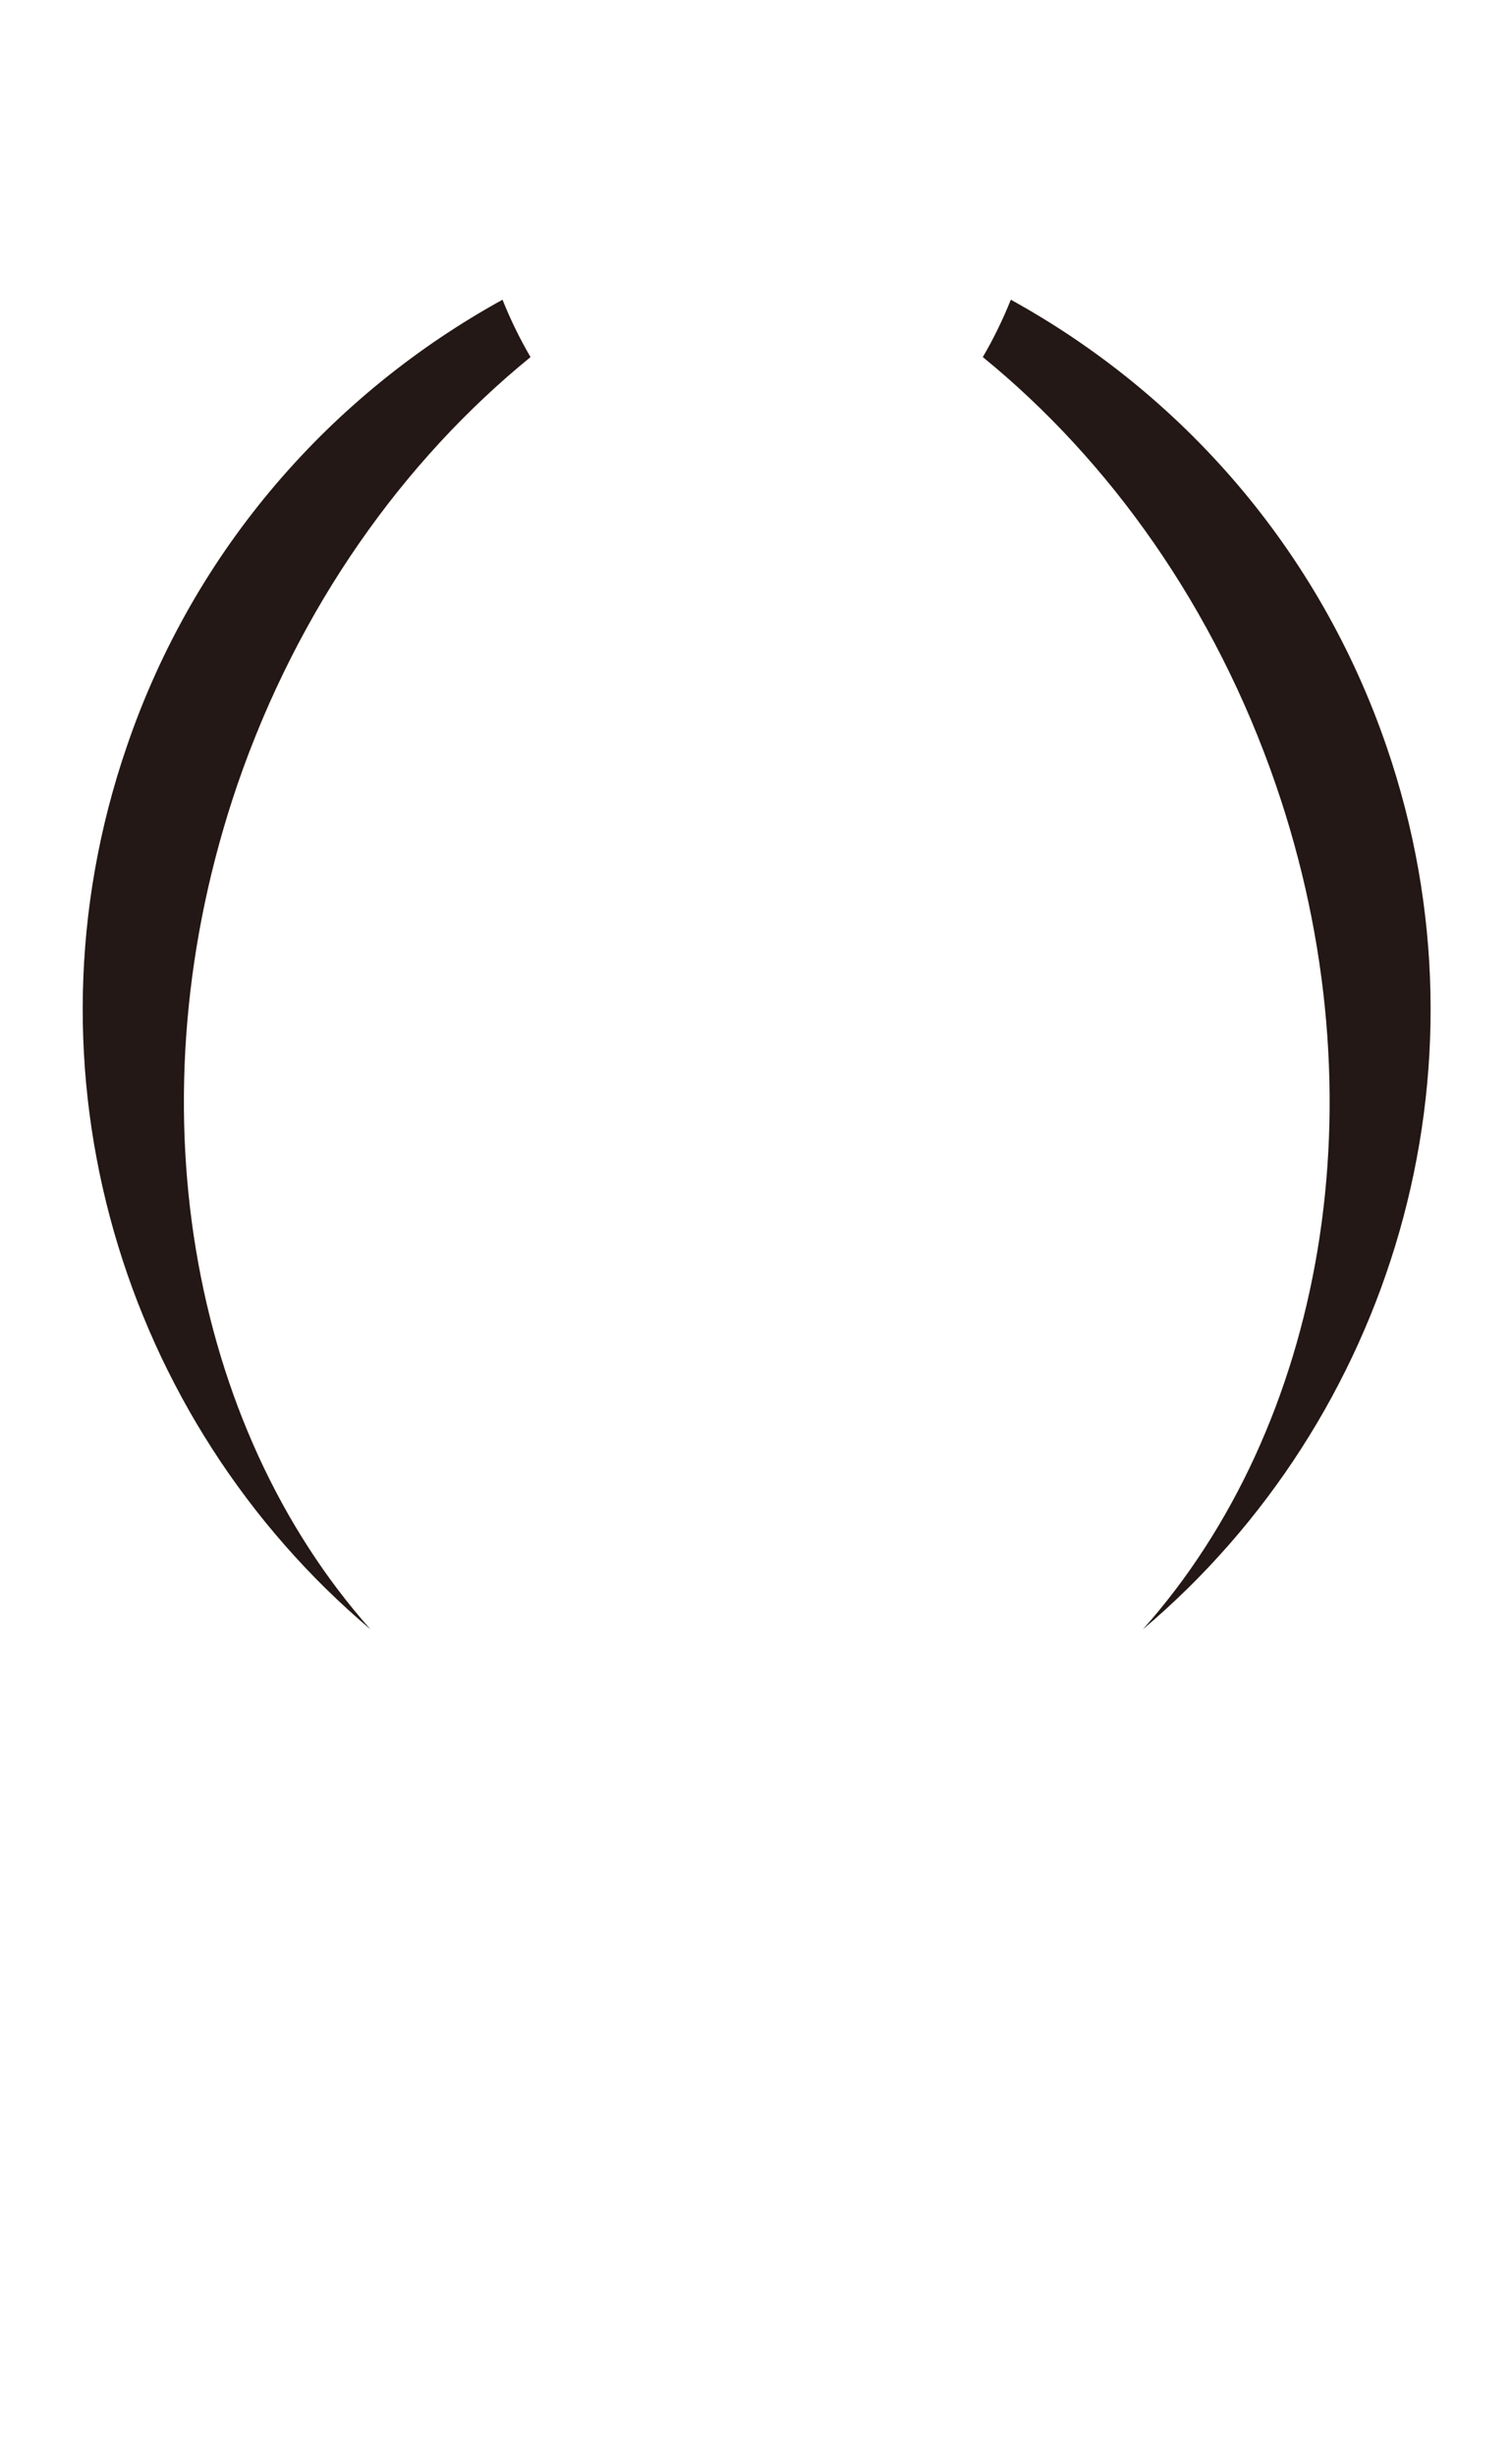
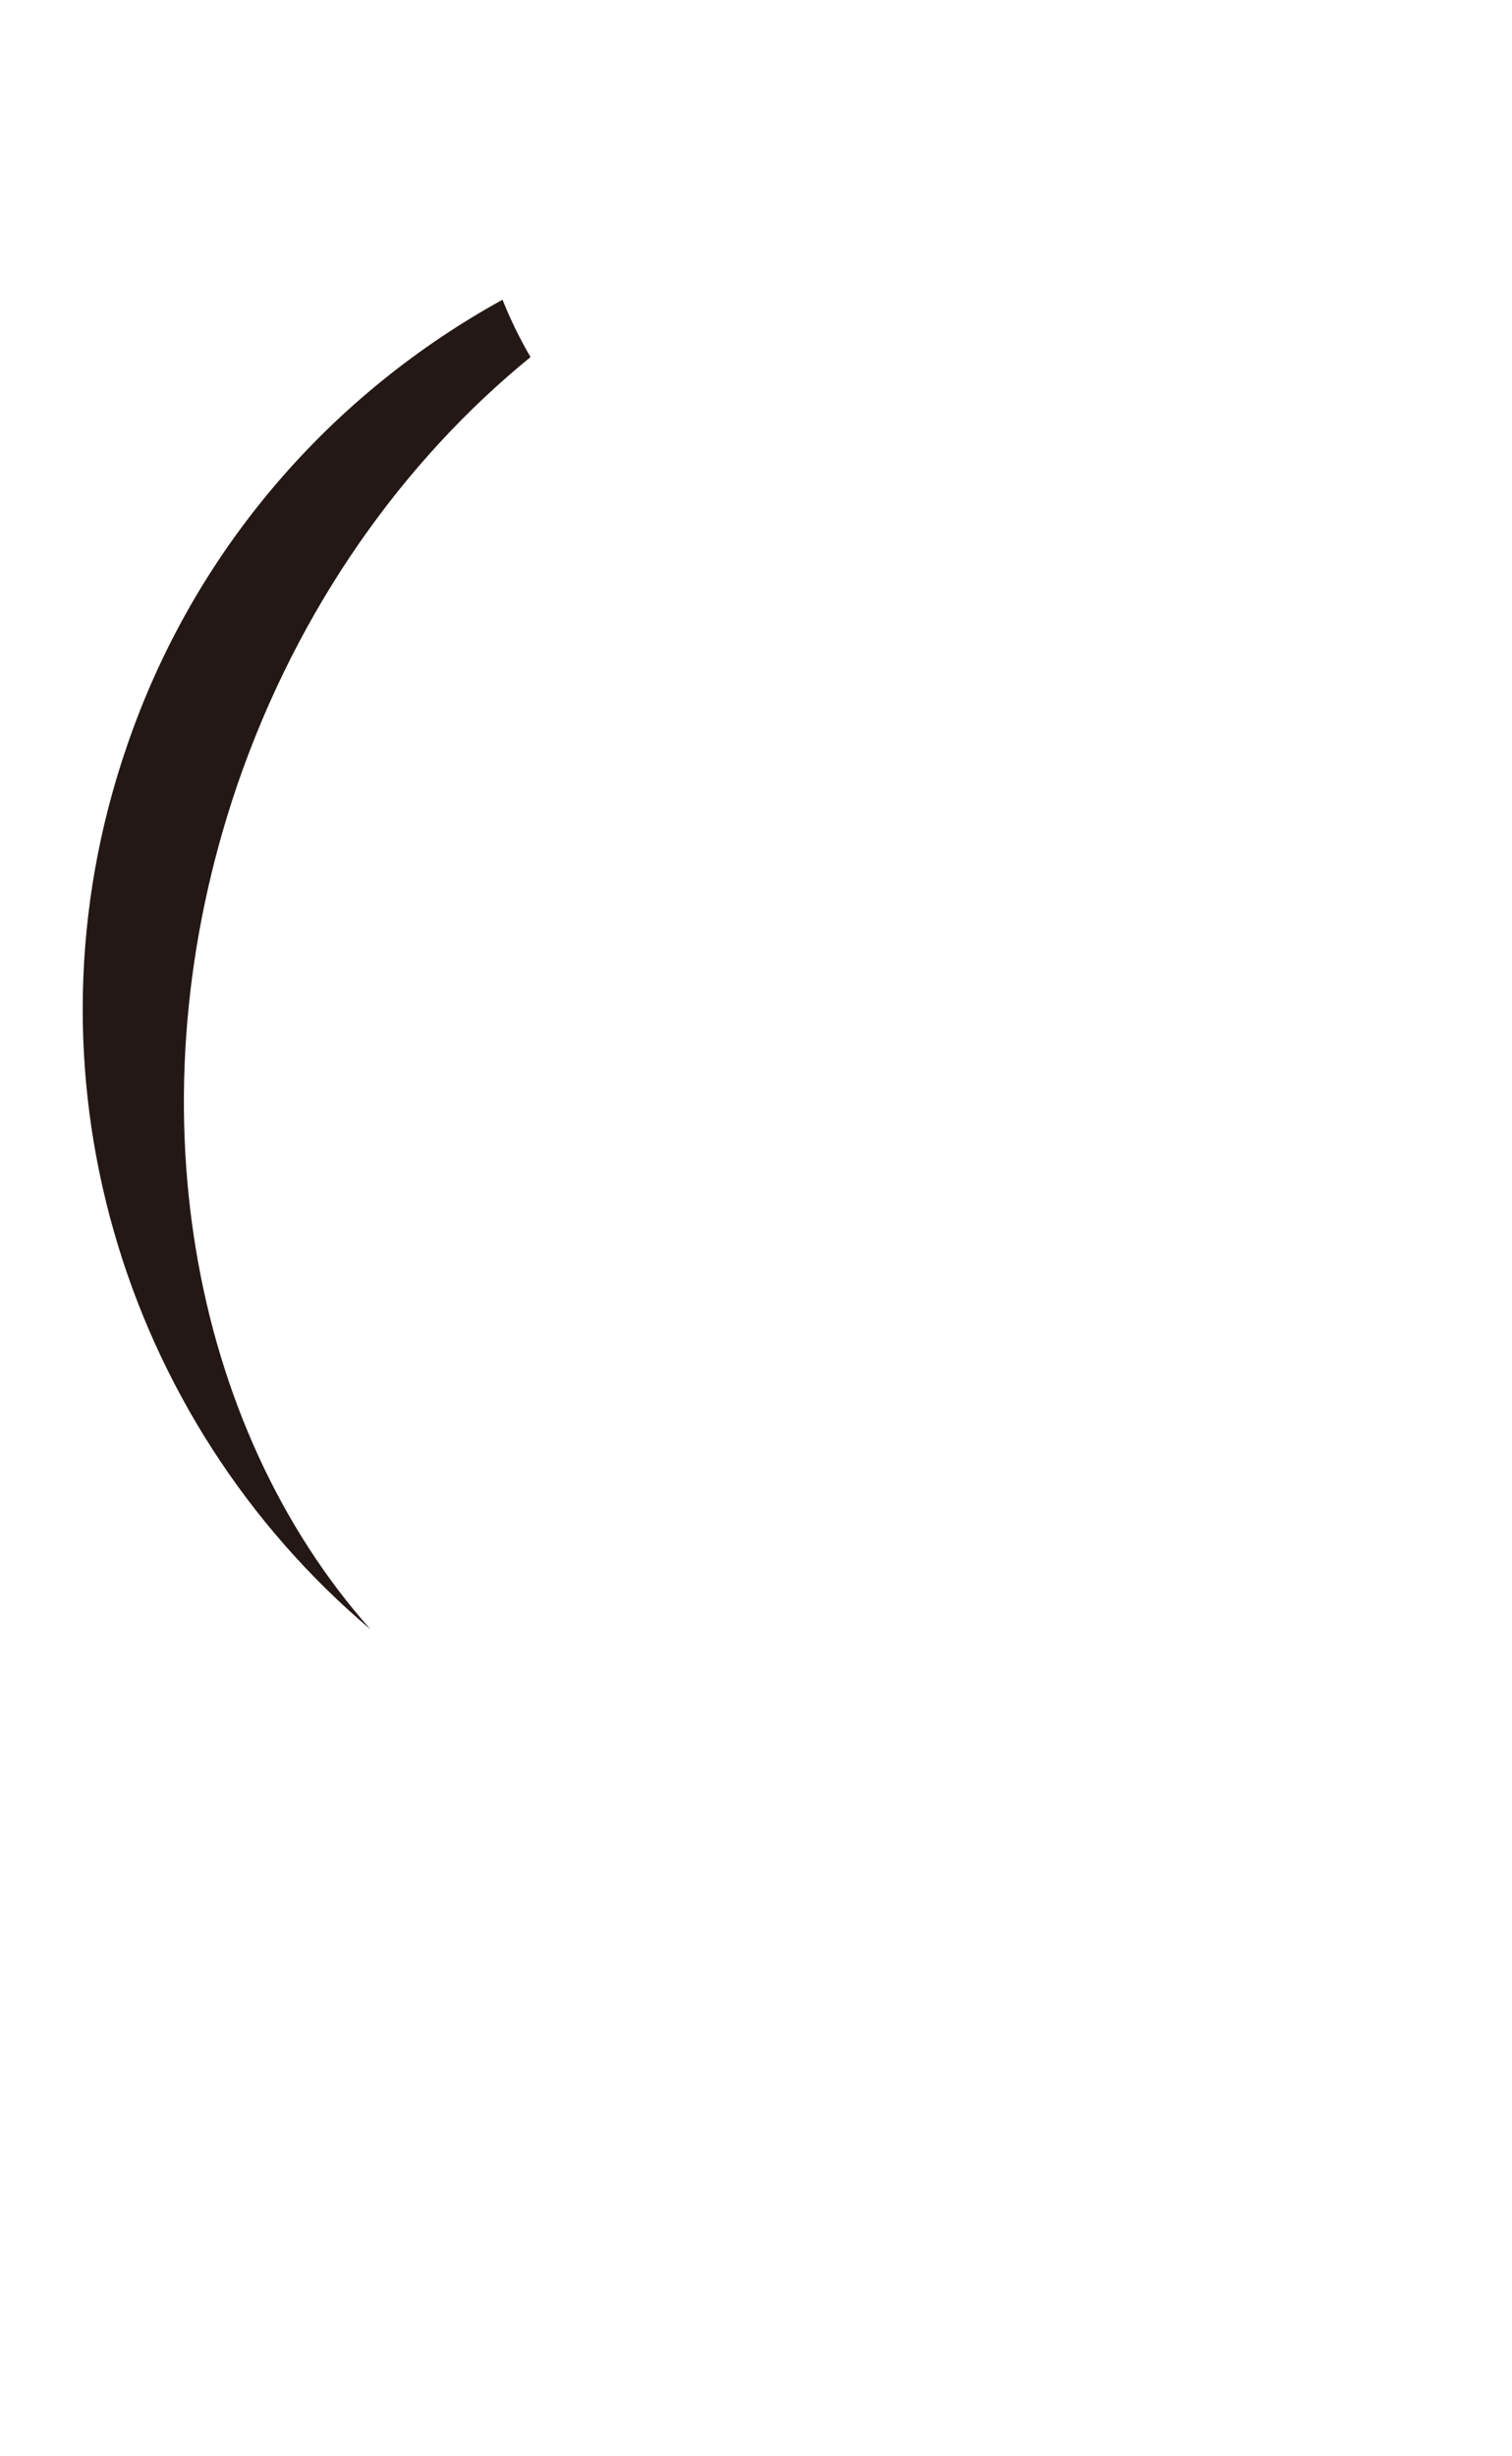
<svg xmlns="http://www.w3.org/2000/svg" version="1.1" id="レイヤー_1" x="0px" y="0px" width="340px" height="552.3px" viewBox="0 0 340 552.3" style="enable-background:new 0 0 340 552.3;" xml:space="preserve">
  <style type="text/css">
	.st0{fill:#231815;}
</style>
  <g>
    <path class="st0" d="M119.3,80.3c-2.4-4.1-4.5-8.4-6.3-12.9c-38.3,21.1-69.3,55.9-84.5,100.5C3.4,241,27.6,319.3,83.3,366.4   c-40.5-45.6-54.2-118.9-29.9-190C67.1,136.6,90.7,103.6,119.3,80.3z" />
-     <path class="st0" d="M311.8,167.9c-15.3-44.6-46.2-79.4-84.5-100.5c-1.8,4.5-3.9,8.8-6.3,12.9c28.6,23.3,52.2,56.4,65.9,96.2   c24.4,71,10.6,144.4-29.9,189.9C312.7,319.3,336.9,241,311.8,167.9z" />
  </g>
</svg>